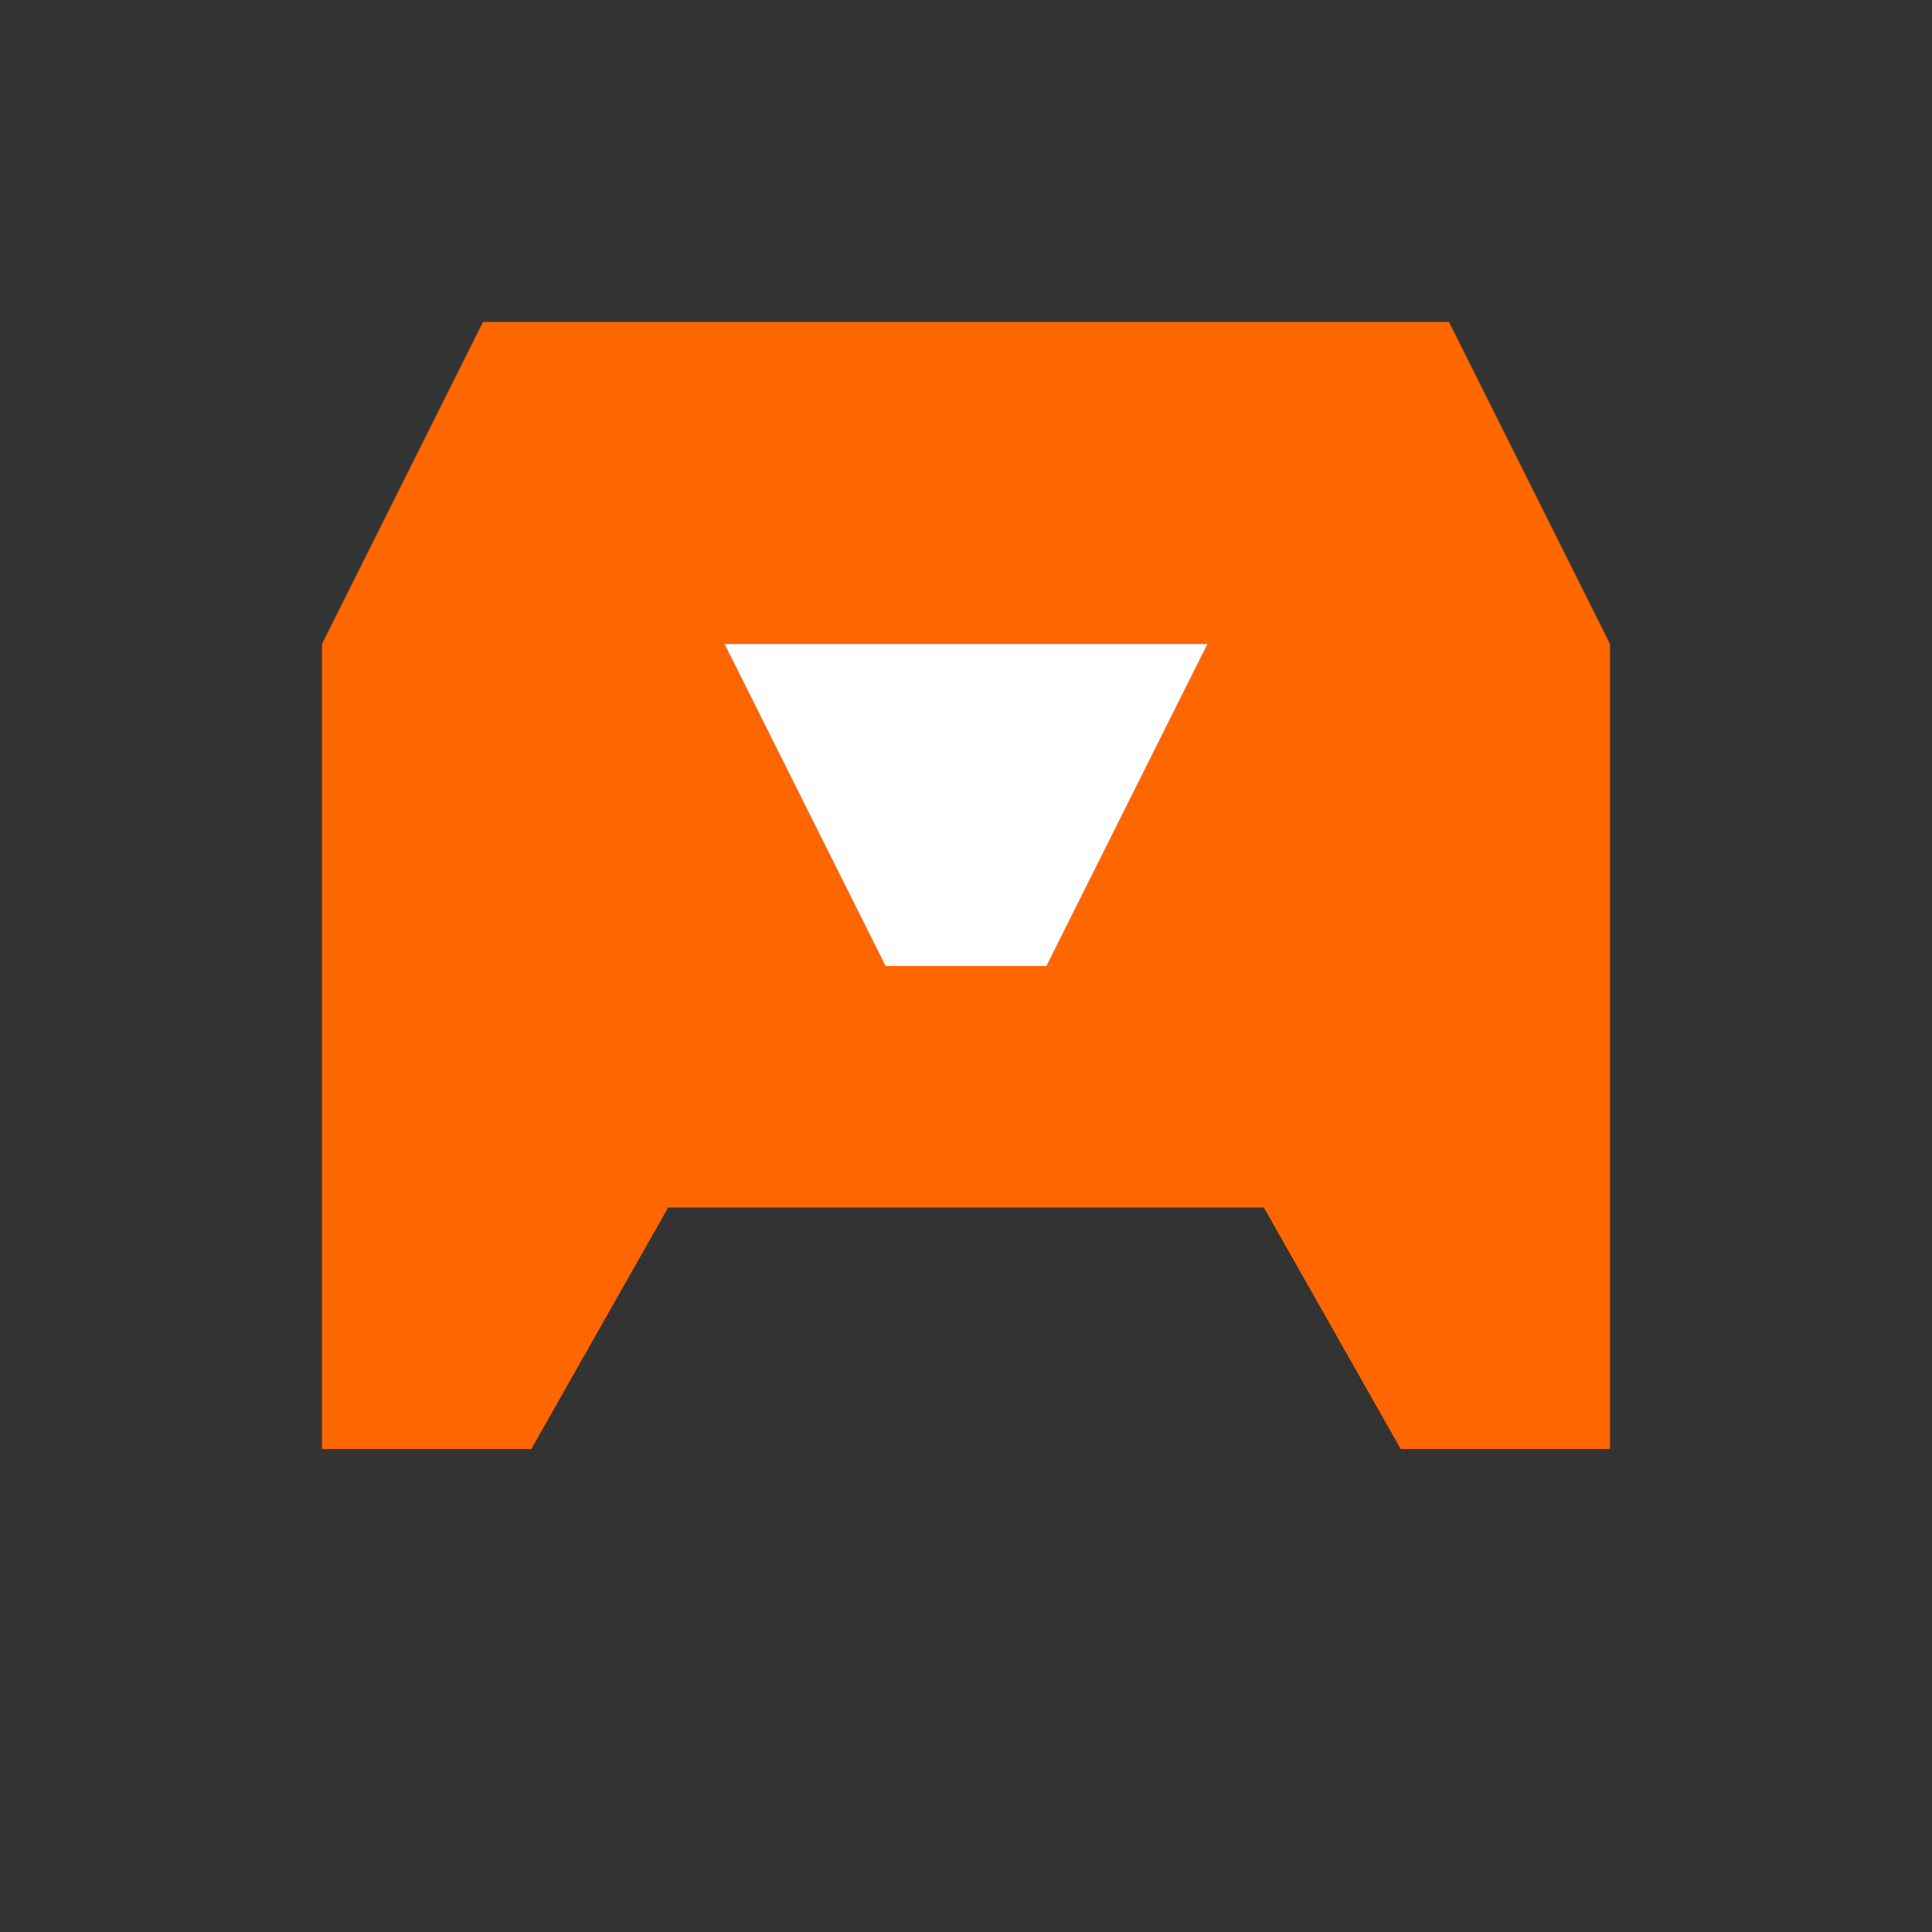
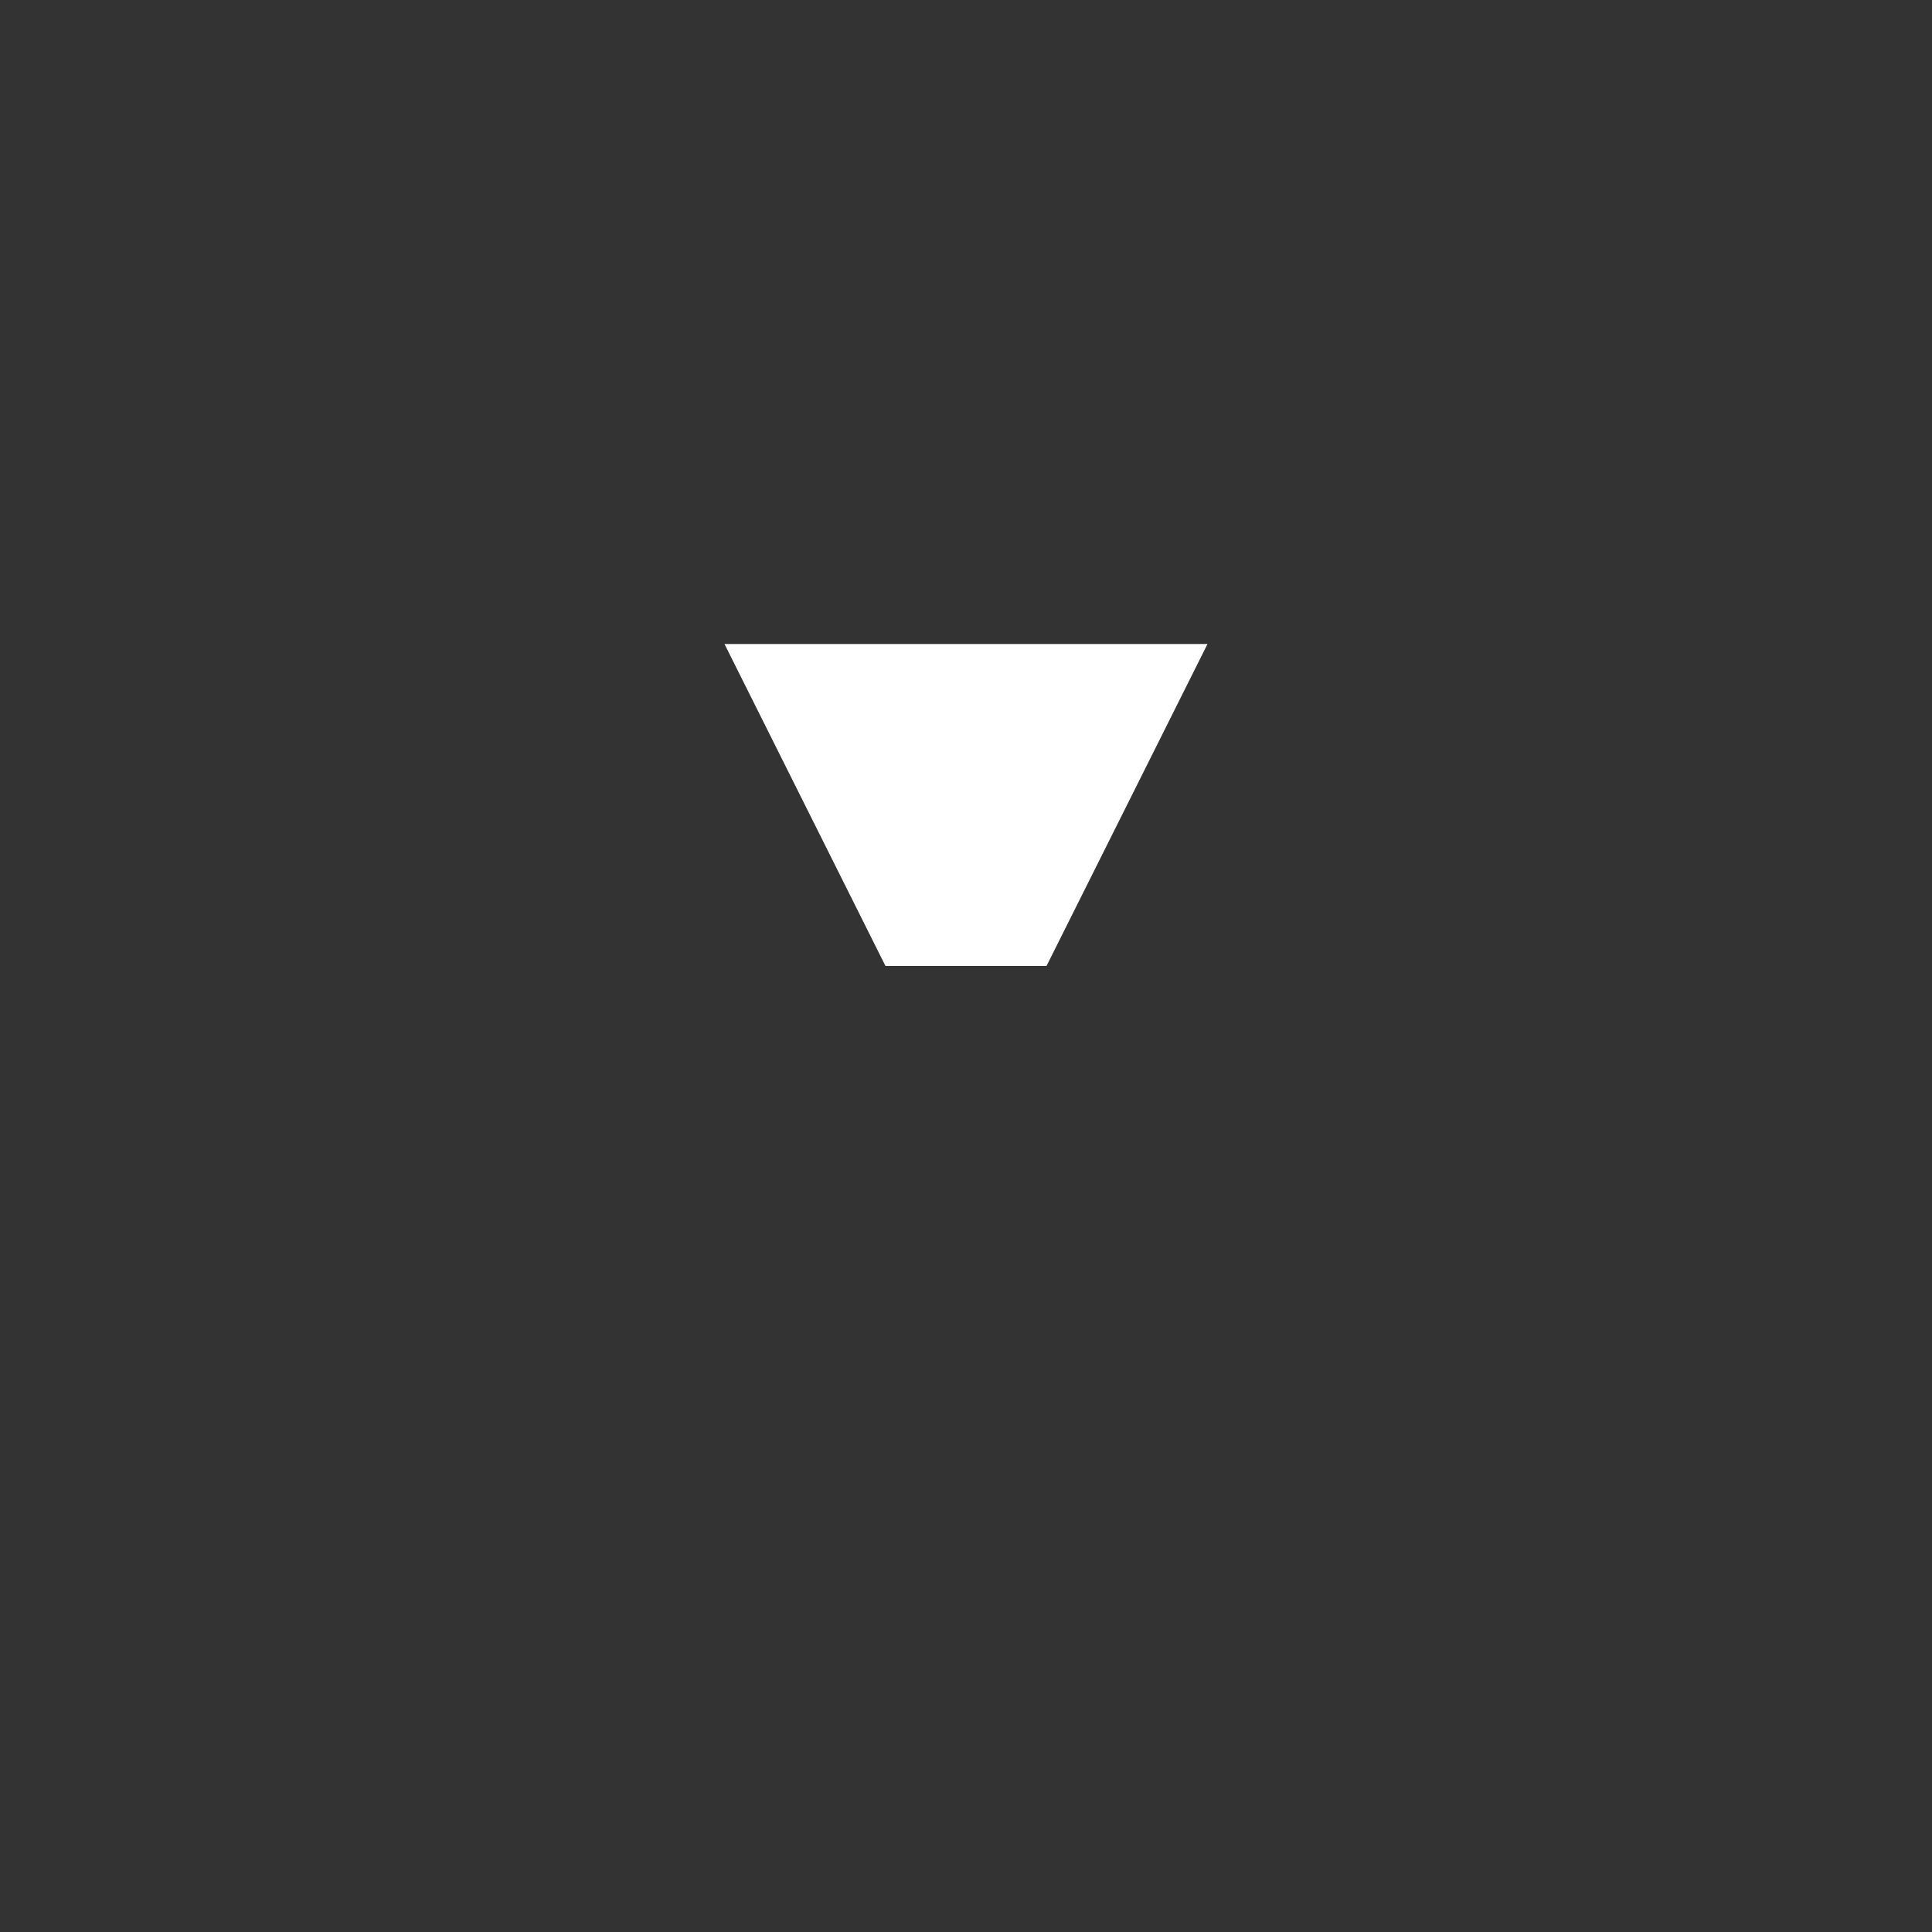
<svg xmlns="http://www.w3.org/2000/svg" width="24" height="24" viewBox="0 0 24 24">
  <rect x="0" y="0" width="24" height="24" fill="#333333" stroke="none" />
-   <path d="M20 8l-2-4H6L4 8v10h2.6l1.7-3h7.4l1.7 3H20V8zm-9 4L9 8h6l-2 4h-2z" fill="#FF6600" />
-   <path d="M11 12h2l2-4H9z" fill="#FFFFFF" />
+   <path d="M11 12h2l2-4H9" fill="#FFFFFF" />
</svg>